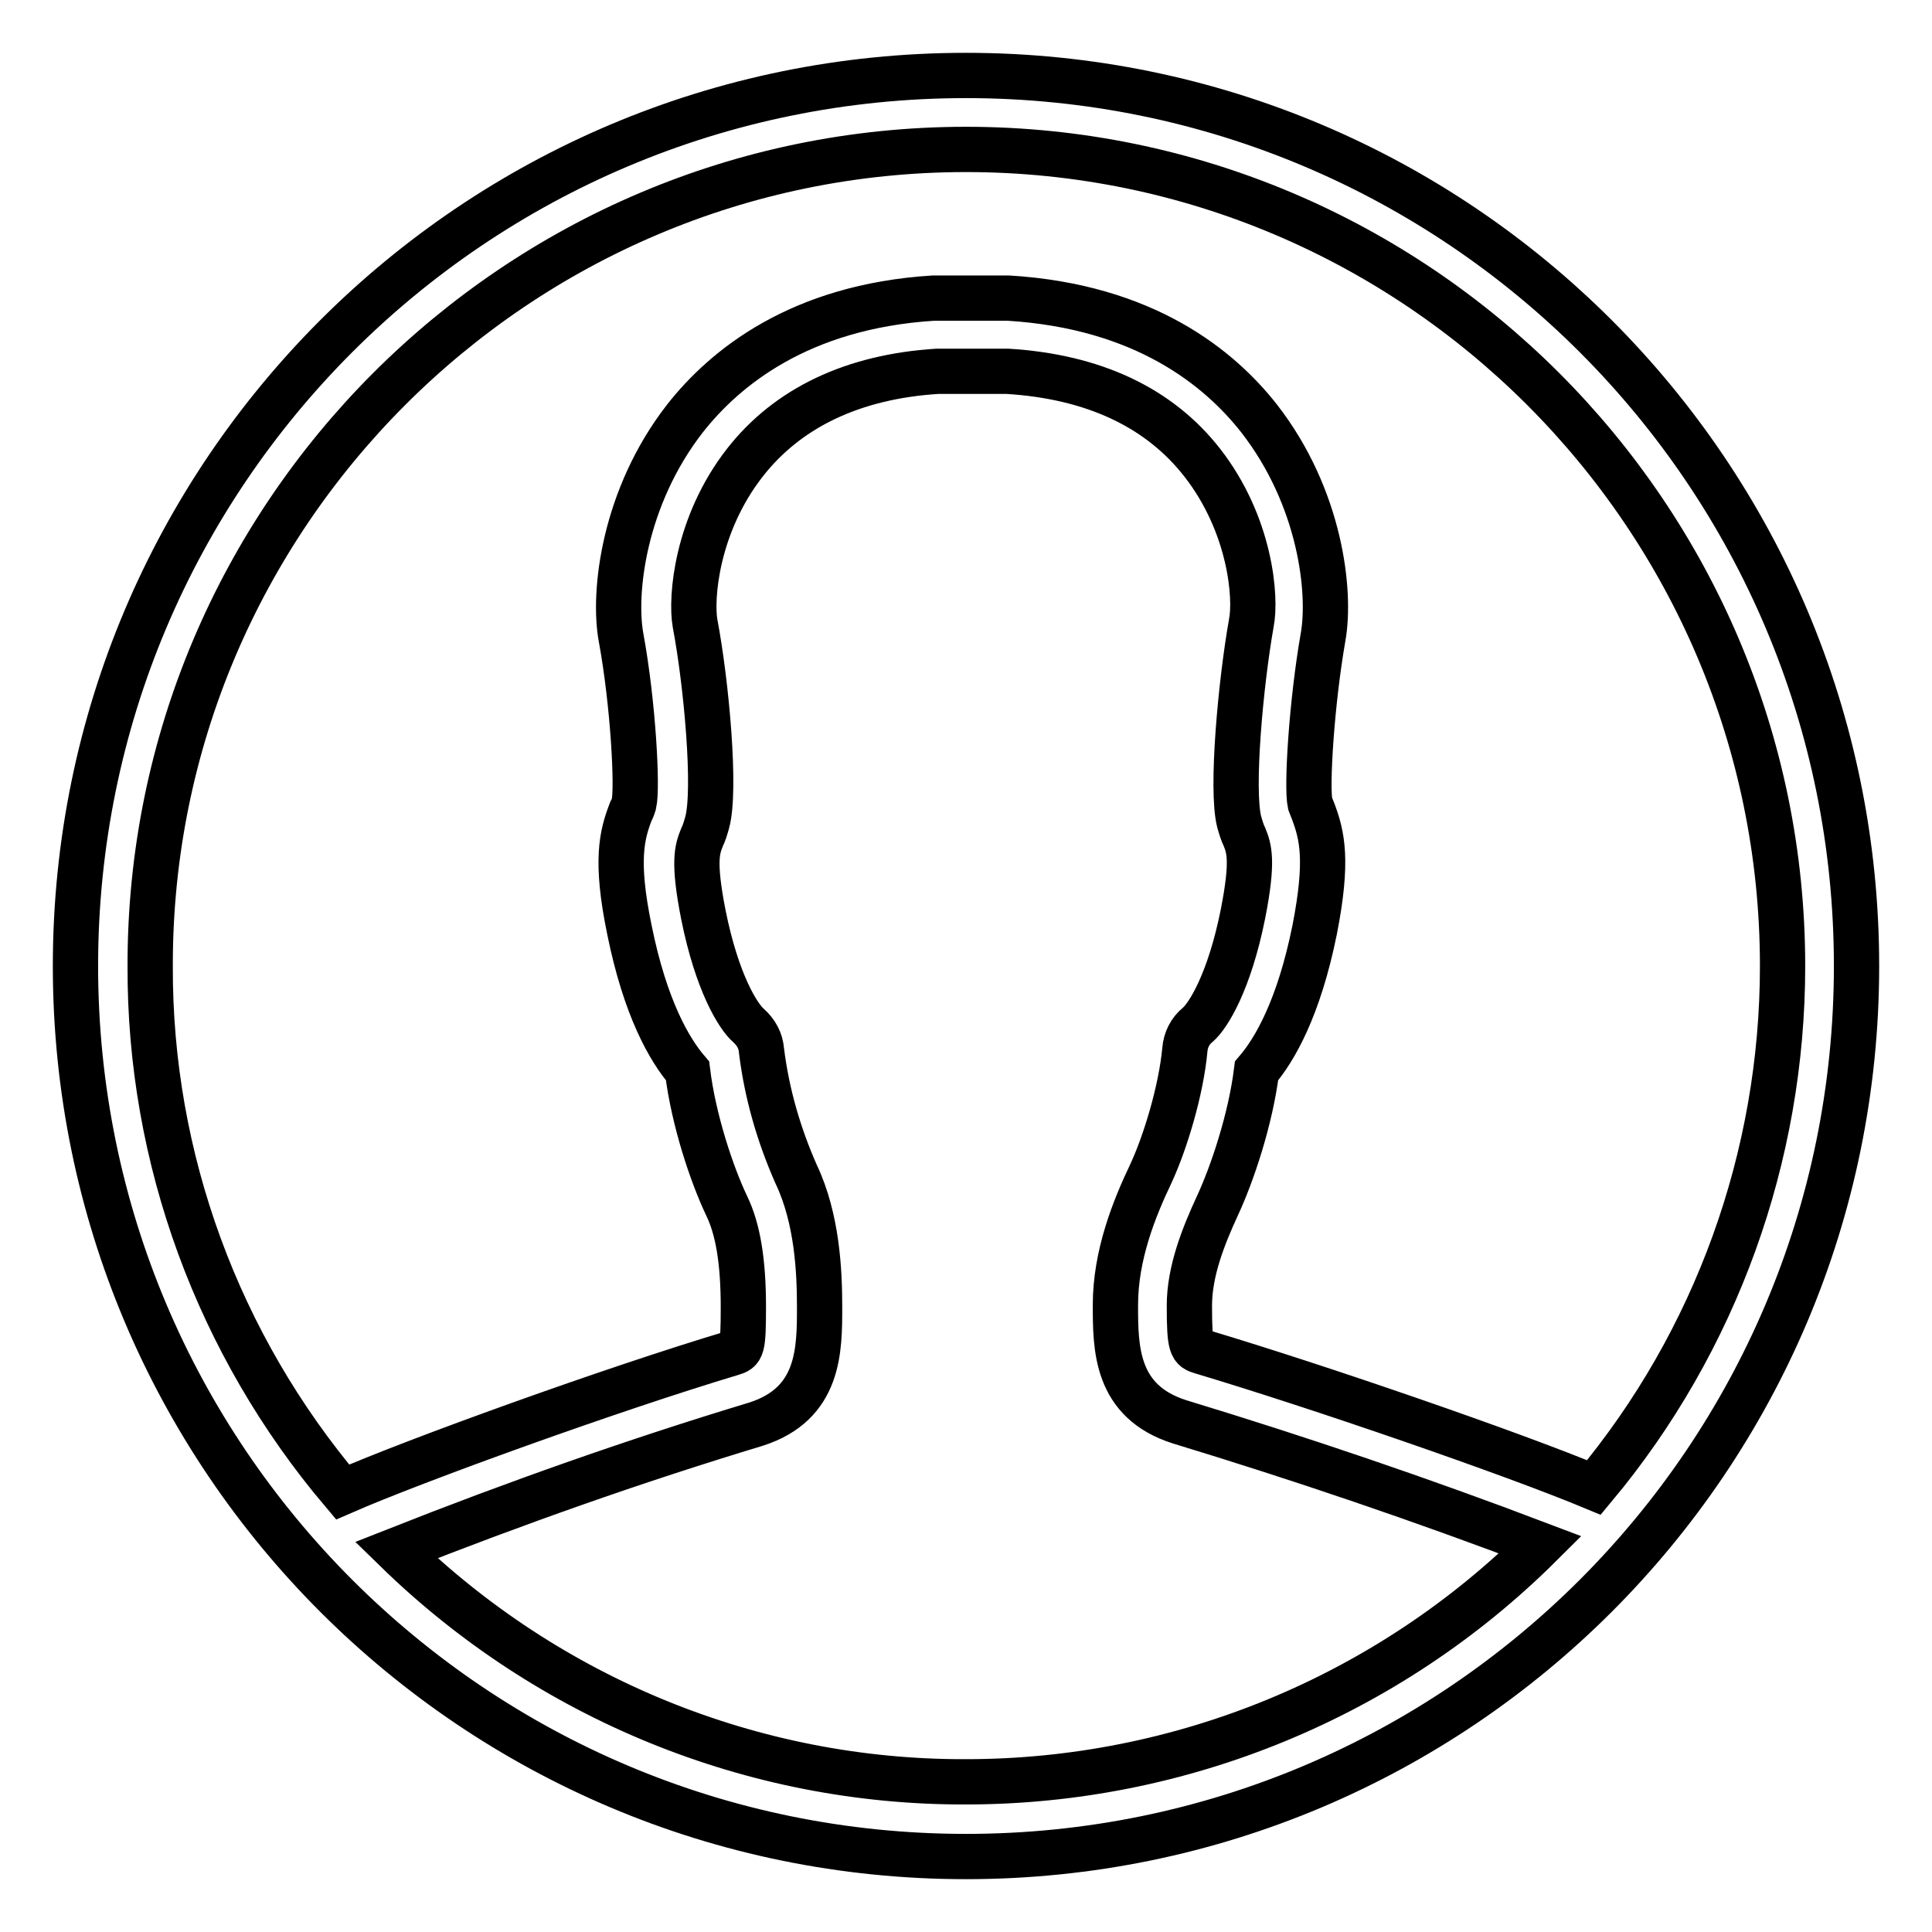
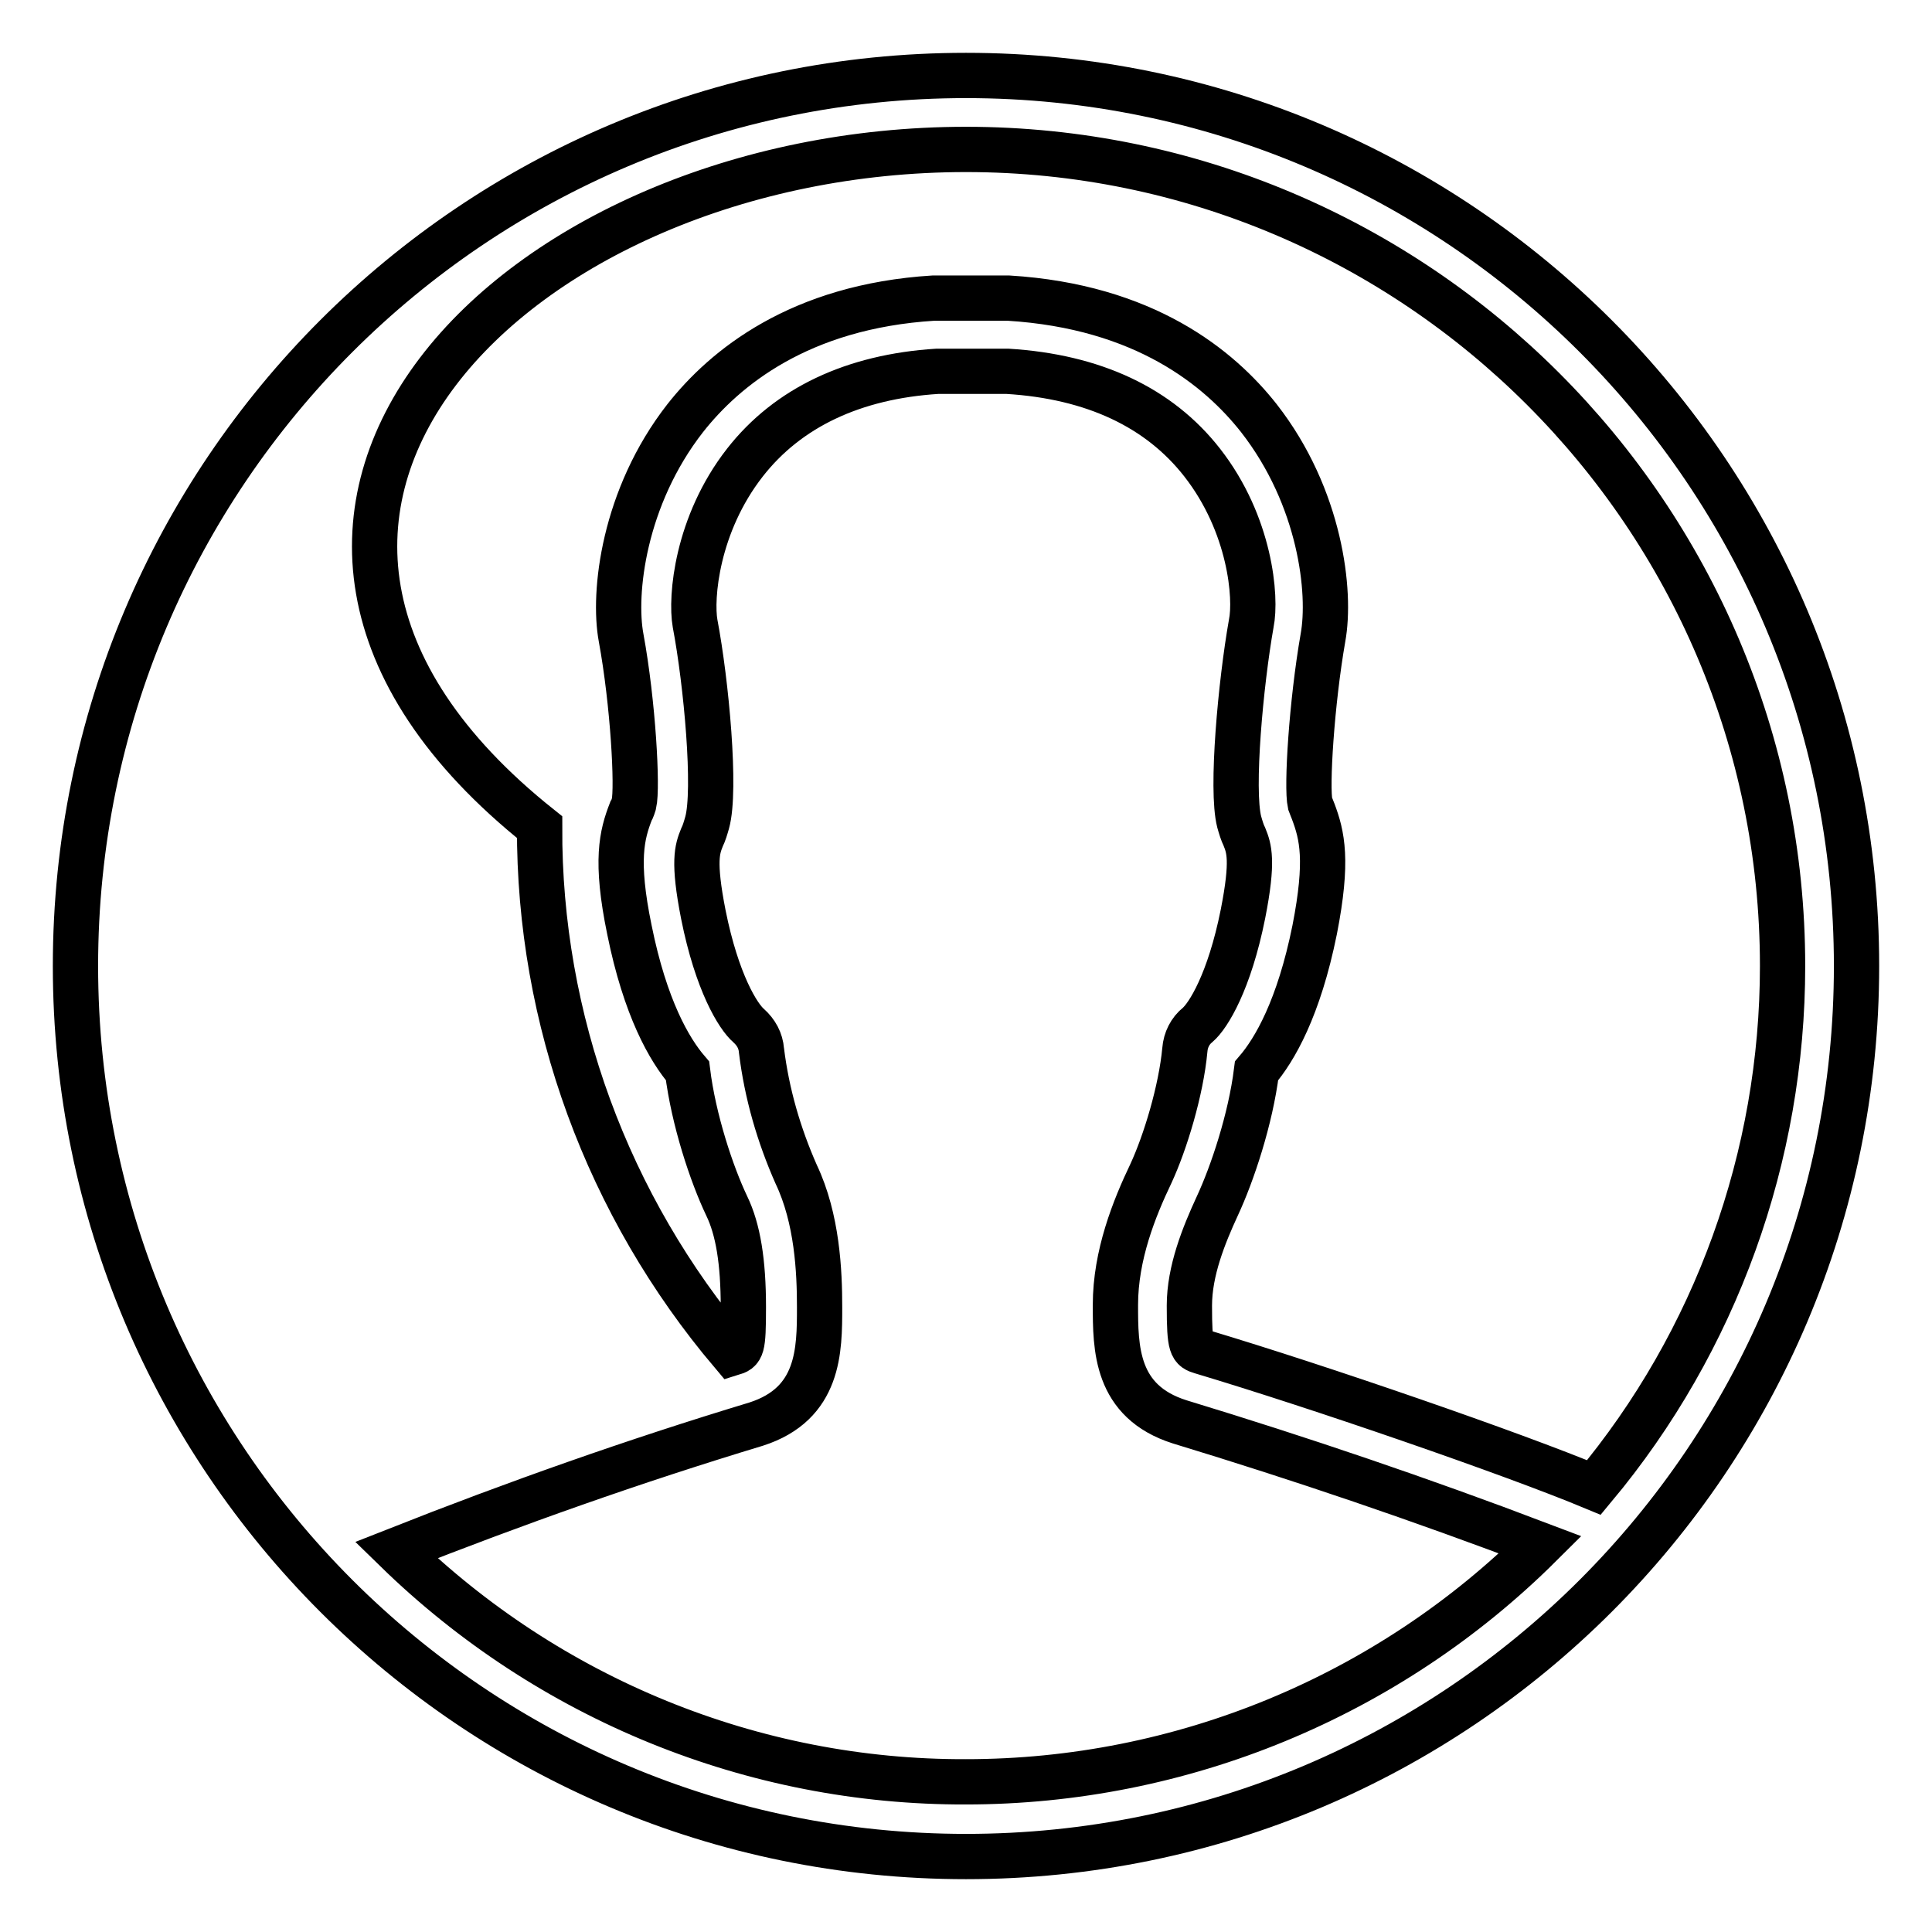
<svg xmlns="http://www.w3.org/2000/svg" version="1.1" x="0px" y="0px" viewBox="0 0 256 256" enable-background="new 0 0 256 256" xml:space="preserve">
  <g>
-     <path stroke-width="6" fill-opacity="0" stroke="#000000" d="M128,10C62.8,10,10,62.8,10,128c0,0,0,0,0,0c0,65.2,52.8,118,118,118c65.2,0,118-52.8,118-118 C246,62.8,193.2,10,128,10C128,10,128,10,128,10z M128,19.8c59.6,0,108.2,48.5,108.2,108.2c0,25.2-8.8,49.7-25,69.1 c-10.8-4.5-36.3-13.3-52-18c-1.3-0.4-1.6-0.5-1.6-6.1c0-4.6,1.9-9.3,3.7-13.2c2-4.3,4.4-11.5,5.2-17.9c2.4-2.8,5.6-8.3,7.7-18.7 c1.8-9.2,1-12.5-0.2-15.7c-0.1-0.3-0.3-0.7-0.4-1c-0.5-2.2,0.2-13.4,1.7-22c1.1-6-0.3-18.6-8.5-29.1c-5.2-6.6-15.1-14.8-33.2-15.9 l-9.9,0c-17.8,1.1-27.7,9.3-32.9,15.9c-8.2,10.5-9.6,23.2-8.5,29.1c1.6,8.7,2.2,19.9,1.7,22c-0.1,0.3-0.2,0.7-0.4,1 c-1.2,3.1-2.1,6.5-0.2,15.7c2.1,10.4,5.3,15.9,7.7,18.7c0.8,6.5,3.2,13.7,5.2,17.9c1.5,3.1,2.2,7.4,2.2,13.4c0,5.6-0.2,5.7-1.5,6.1 C81,184.1,55,193.5,45.4,197.7c-16.5-19.5-25.6-44.2-25.5-69.7C19.8,68.4,68.4,19.8,128,19.8z M52.5,205.4 c15.7-6.2,31.5-11.8,47.7-16.7c8.4-2.7,8.4-9.8,8.4-15.5c0-4.7-0.3-11.7-3.1-17.6c-2.3-5.2-3.9-10.7-4.6-16.4 c-0.1-1.3-0.7-2.4-1.7-3.3c-1.4-1.2-4.2-5.7-6-14.7c-1.4-7.1-0.8-8.7-0.2-10.2c0.3-0.6,0.5-1.3,0.7-2c1.2-4.3-0.1-18.5-1.6-26.4 c-0.6-3.4,0.2-13.1,6.6-21.3c5.7-7.3,14.4-11.4,25.5-12.1l9.3,0c11.4,0.7,20.1,4.8,25.8,12.1c6.4,8.2,7.2,17.9,6.5,21.3 c-1.4,7.9-2.7,22-1.6,26.3c0.2,0.7,0.4,1.4,0.7,2c0.6,1.5,1.2,3.1-0.2,10.2c-1.8,9-4.6,13.5-6,14.7c-1,0.8-1.6,2-1.7,3.3 c-0.5,5.4-2.6,12.3-4.5,16.4c-2.2,4.6-4.7,10.8-4.7,17.4c0,5.7,0,12.8,8.5,15.5c16.1,4.9,32,10.3,47.8,16.3 c-20.2,20.1-47.6,31.4-76.1,31.4C99.8,236.2,72.7,225.1,52.5,205.4z" />
+     <path stroke-width="6" fill-opacity="0" stroke="#000000" d="M128,10C62.8,10,10,62.8,10,128c0,0,0,0,0,0c0,65.2,52.8,118,118,118c65.2,0,118-52.8,118-118 C246,62.8,193.2,10,128,10C128,10,128,10,128,10z M128,19.8c59.6,0,108.2,48.5,108.2,108.2c0,25.2-8.8,49.7-25,69.1 c-10.8-4.5-36.3-13.3-52-18c-1.3-0.4-1.6-0.5-1.6-6.1c0-4.6,1.9-9.3,3.7-13.2c2-4.3,4.4-11.5,5.2-17.9c2.4-2.8,5.6-8.3,7.7-18.7 c1.8-9.2,1-12.5-0.2-15.7c-0.1-0.3-0.3-0.7-0.4-1c-0.5-2.2,0.2-13.4,1.7-22c1.1-6-0.3-18.6-8.5-29.1c-5.2-6.6-15.1-14.8-33.2-15.9 l-9.9,0c-17.8,1.1-27.7,9.3-32.9,15.9c-8.2,10.5-9.6,23.2-8.5,29.1c1.6,8.7,2.2,19.9,1.7,22c-0.1,0.3-0.2,0.7-0.4,1 c-1.2,3.1-2.1,6.5-0.2,15.7c2.1,10.4,5.3,15.9,7.7,18.7c0.8,6.5,3.2,13.7,5.2,17.9c1.5,3.1,2.2,7.4,2.2,13.4c0,5.6-0.2,5.7-1.5,6.1 c-16.5-19.5-25.6-44.2-25.5-69.7C19.8,68.4,68.4,19.8,128,19.8z M52.5,205.4 c15.7-6.2,31.5-11.8,47.7-16.7c8.4-2.7,8.4-9.8,8.4-15.5c0-4.7-0.3-11.7-3.1-17.6c-2.3-5.2-3.9-10.7-4.6-16.4 c-0.1-1.3-0.7-2.4-1.7-3.3c-1.4-1.2-4.2-5.7-6-14.7c-1.4-7.1-0.8-8.7-0.2-10.2c0.3-0.6,0.5-1.3,0.7-2c1.2-4.3-0.1-18.5-1.6-26.4 c-0.6-3.4,0.2-13.1,6.6-21.3c5.7-7.3,14.4-11.4,25.5-12.1l9.3,0c11.4,0.7,20.1,4.8,25.8,12.1c6.4,8.2,7.2,17.9,6.5,21.3 c-1.4,7.9-2.7,22-1.6,26.3c0.2,0.7,0.4,1.4,0.7,2c0.6,1.5,1.2,3.1-0.2,10.2c-1.8,9-4.6,13.5-6,14.7c-1,0.8-1.6,2-1.7,3.3 c-0.5,5.4-2.6,12.3-4.5,16.4c-2.2,4.6-4.7,10.8-4.7,17.4c0,5.7,0,12.8,8.5,15.5c16.1,4.9,32,10.3,47.8,16.3 c-20.2,20.1-47.6,31.4-76.1,31.4C99.8,236.2,72.7,225.1,52.5,205.4z" />
  </g>
</svg>